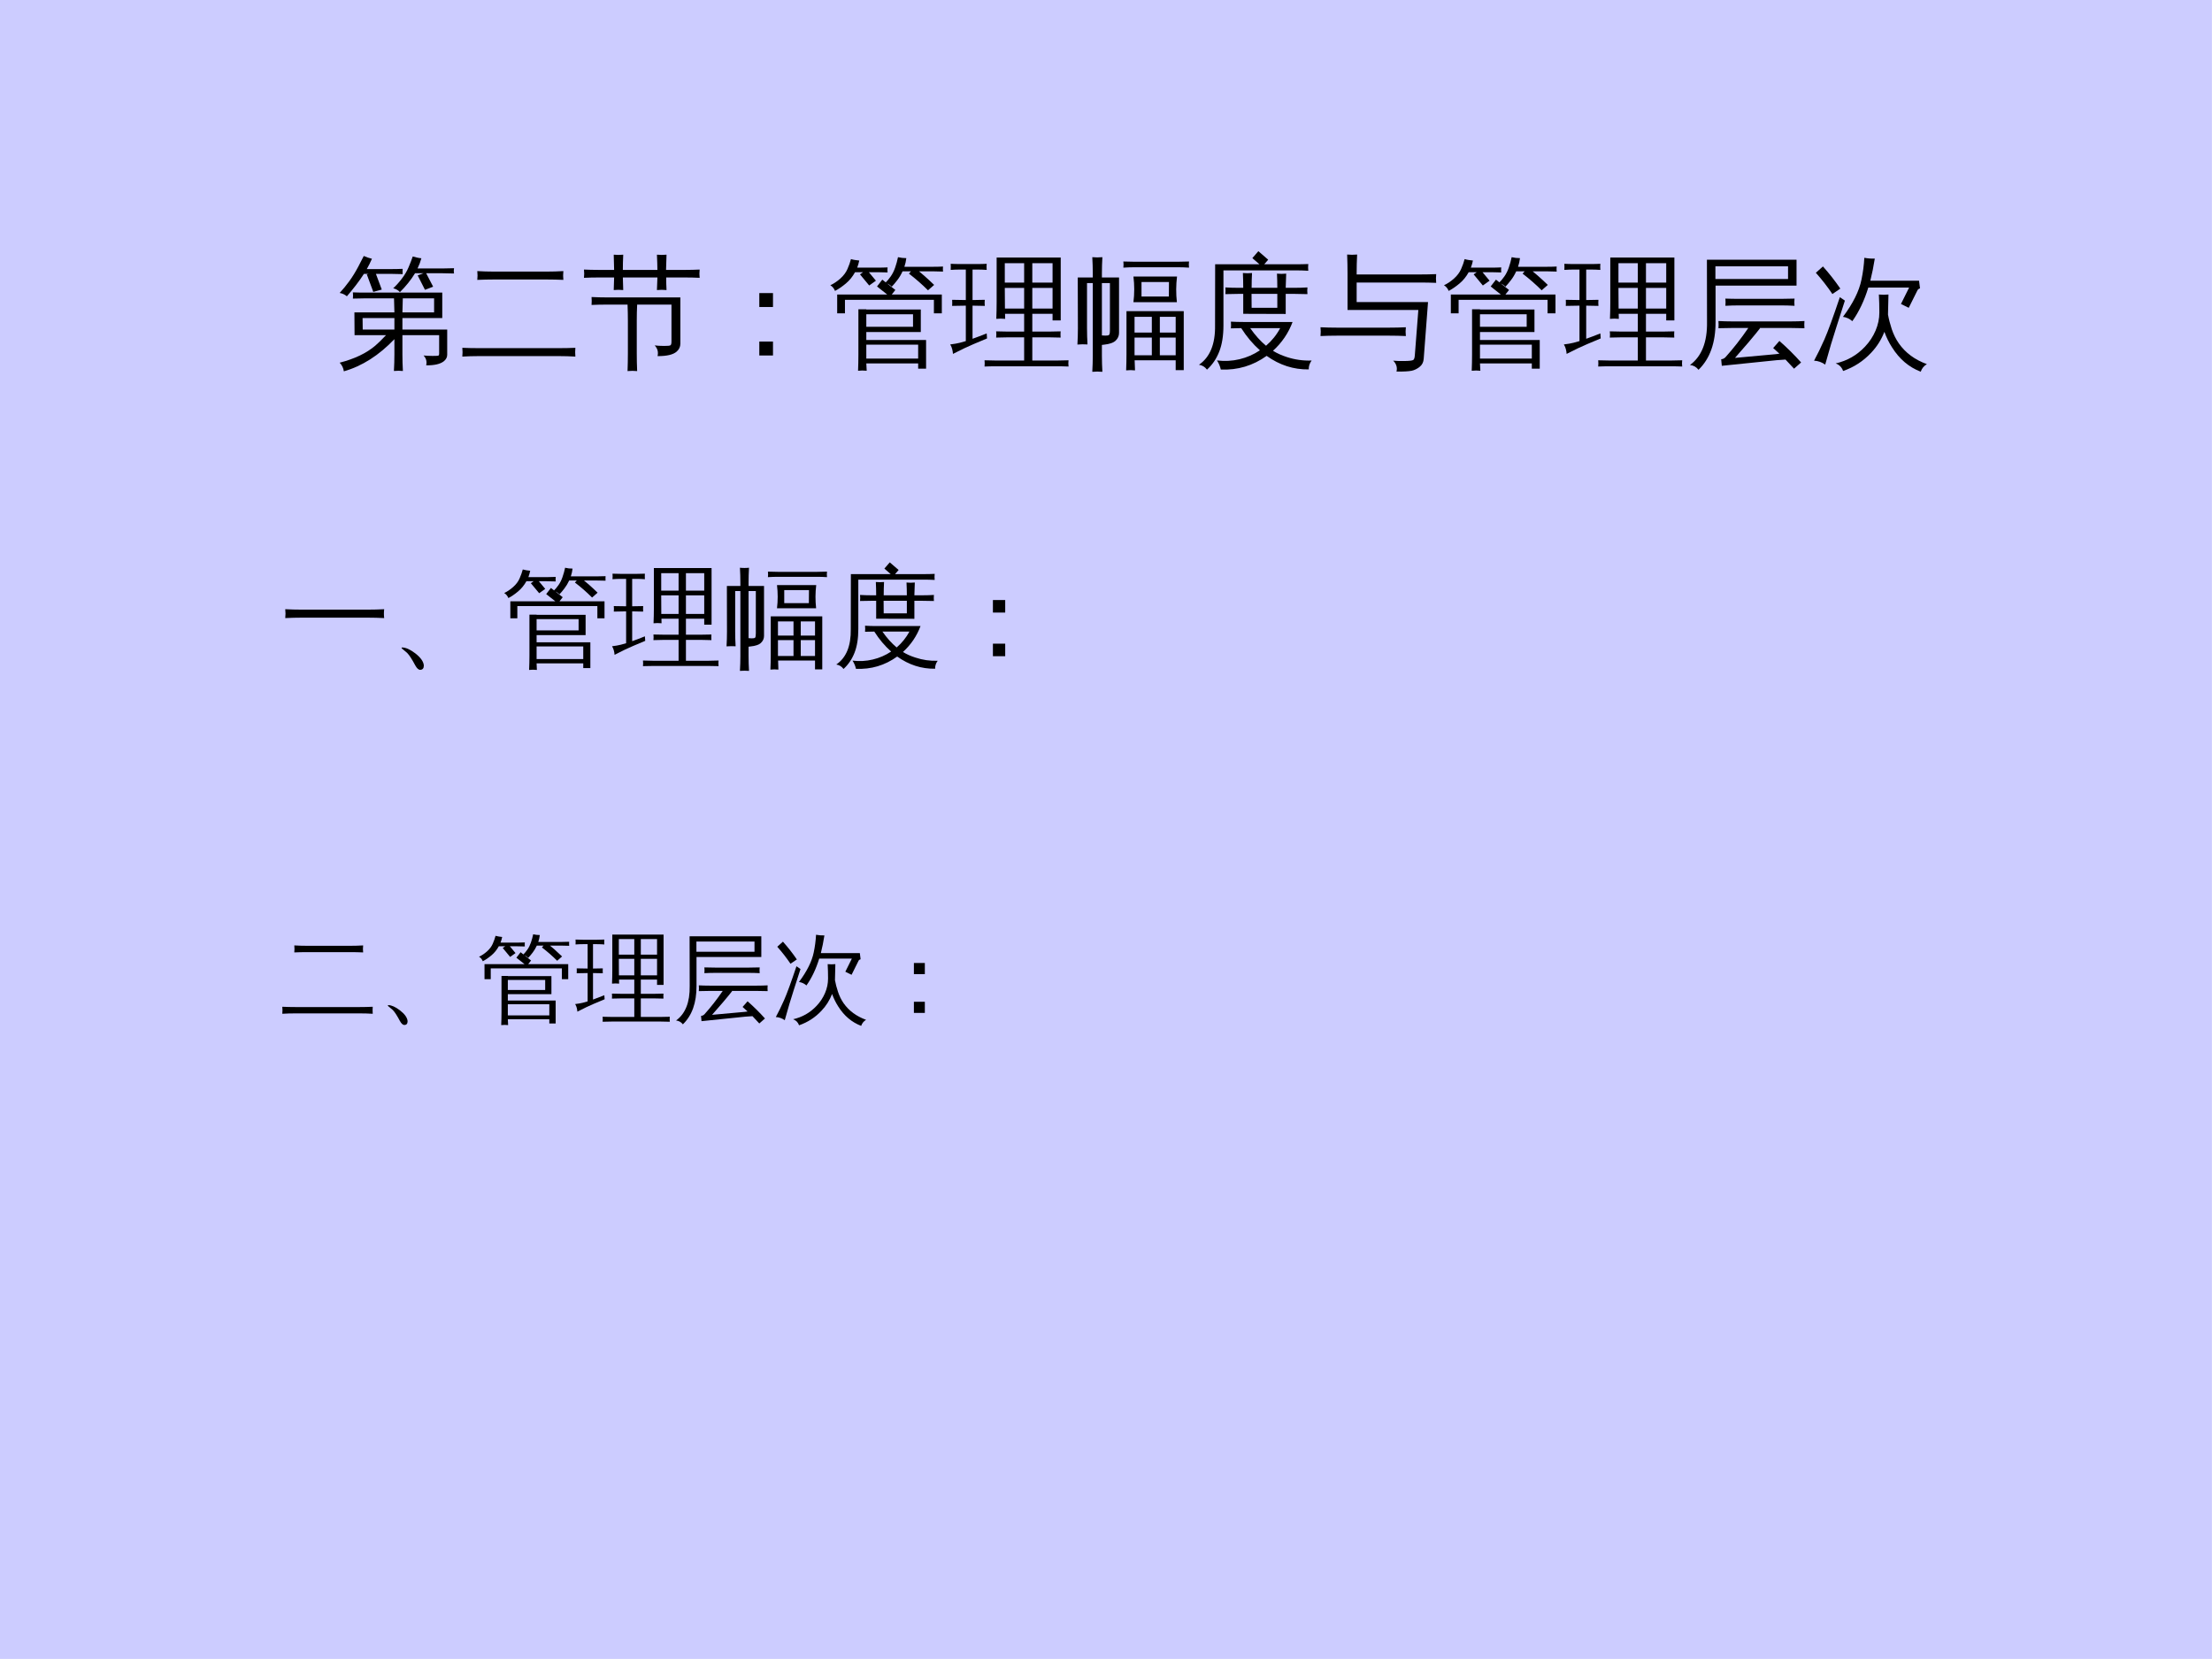
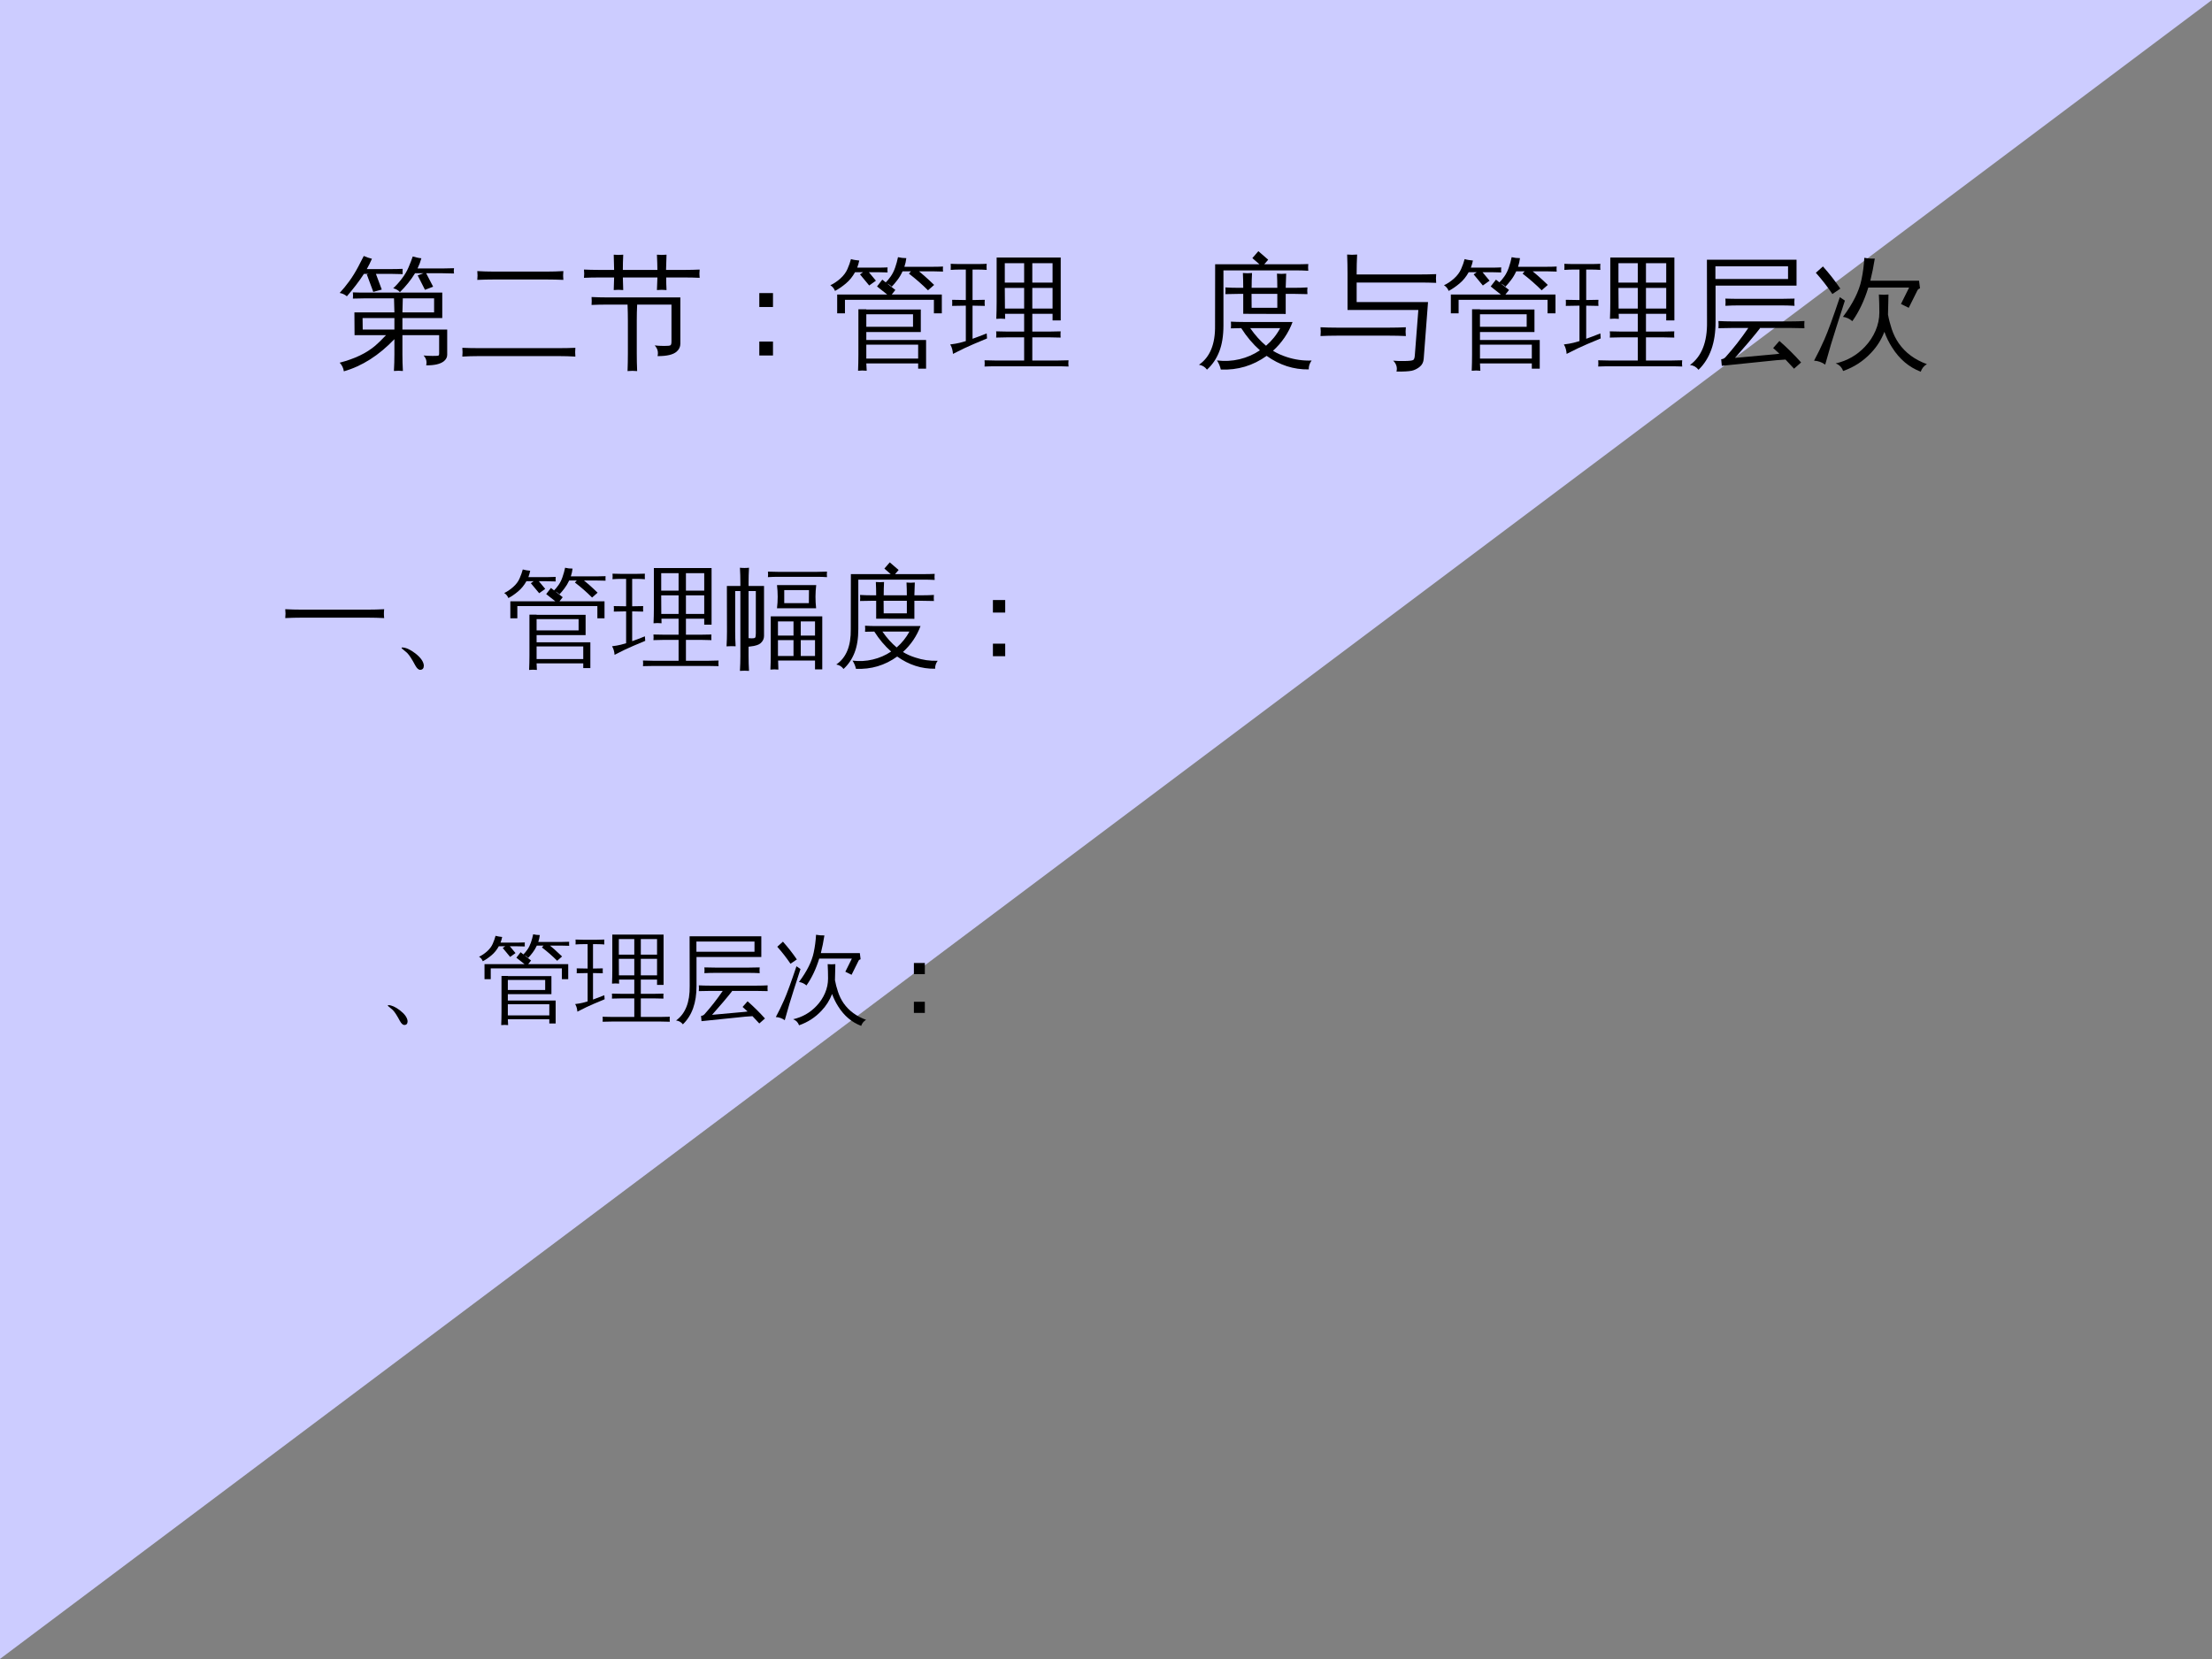
<svg xmlns="http://www.w3.org/2000/svg" xmlns:xlink="http://www.w3.org/1999/xlink" width="720pt" height="540pt" viewBox="0 0 720 540" version="1.1">
  <rect x="0" y="0" width="720" height="540" fill="#808080" stroke="none" />
  <defs>
    <g>
      <symbol overflow="visible" id="glyph0-0">
        <path style="stroke:none;" d="M 1.328 0 L 1.328 -26.641 L 11.953 -26.641 L 11.953 0 Z M 2.656 -1.328 L 10.625 -1.328 L 10.625 -25.312 L 2.656 -25.312 Z M 2.656 -1.328 " />
      </symbol>
      <symbol overflow="visible" id="glyph0-1">
        <path style="stroke:none;" d="M 5.859 -14.031 L 18.875 -14.031 C 18.844 -15.562 18.801 -17.082 18.75 -18.594 L 9.141 -18.594 C 7.891 -18.594 6.629 -18.566 5.359 -18.516 C 5.43 -19.191 5.43 -19.867 5.359 -20.547 C 6.629 -20.492 7.891 -20.469 9.141 -20.469 L 34.453 -20.469 L 34.453 -12.188 L 21.484 -12.188 L 21.484 -8.438 L 36.062 -8.438 L 36.062 -0.234 C 36.062 0.578 35.695 1.281 34.969 1.875 C 33.82 2.789 31.906 3.234 29.219 3.203 C 29.508 1.984 29.223 0.914 28.359 0 C 29.141 0.082 30.125 0.129 31.312 0.141 C 32.5 0.148 33.148 0.102 33.266 0 C 33.379 -0.102 33.438 -0.301 33.438 -0.594 L 33.438 -6.609 L 21.484 -6.609 L 21.484 -0.312 C 21.484 1.457 21.535 3.242 21.641 5.047 C 20.68 4.941 19.707 4.941 18.719 5.047 C 18.82 3.242 18.875 1.457 18.875 -0.312 L 18.875 -5.312 C 13.82 -0.02 8.336 3.469 2.422 5.156 C 2.266 4.062 1.812 3.125 1.062 2.344 C 5.926 1.094 9.789 -0.754 12.656 -3.203 C 13.625 -4.035 14.785 -5.172 16.141 -6.609 L 5.906 -6.609 Z M 18.875 -8.438 L 18.875 -12.188 L 8.516 -12.188 C 8.516 -10.938 8.531 -9.688 8.562 -8.438 Z M 21.484 -14.031 L 31.797 -14.031 L 31.797 -18.594 L 21.609 -18.594 C 21.555 -17.082 21.516 -15.562 21.484 -14.031 Z M 28.328 -26.766 L 25.594 -26.766 C 24.938 -25.691 24.188 -24.629 23.344 -23.578 C 22.5 -22.523 21.609 -21.539 20.672 -20.625 C 20.41 -20.938 20.086 -21.195 19.703 -21.406 C 19.328 -21.613 18.922 -21.77 18.484 -21.875 C 19.441 -22.758 20.375 -23.797 21.281 -24.984 C 22.195 -26.172 22.926 -27.398 23.469 -28.672 C 24.02 -29.953 24.477 -31.141 24.844 -32.234 C 25.289 -32.098 25.75 -31.977 26.219 -31.875 C 26.688 -31.77 27.164 -31.691 27.656 -31.641 C 27.344 -30.492 26.926 -29.391 26.406 -28.328 L 34.609 -28.328 C 35.836 -28.328 37.062 -28.352 38.281 -28.406 C 38.227 -28.113 38.203 -27.82 38.203 -27.531 C 38.203 -27.25 38.227 -26.969 38.281 -26.688 C 37.062 -26.738 35.836 -26.766 34.609 -26.766 L 29.219 -26.766 L 31.484 -22.391 L 28.828 -21.375 L 26.453 -26.062 Z M 9.891 -28.125 L 17.938 -28.125 C 19.156 -28.125 20.363 -28.148 21.562 -28.203 C 21.539 -27.922 21.531 -27.633 21.531 -27.344 C 21.531 -27.062 21.539 -26.773 21.562 -26.484 C 20.363 -26.535 19.156 -26.562 17.938 -26.562 L 12.859 -26.562 L 14.766 -21.453 L 12 -20.703 L 9.891 -26.406 L 10.469 -26.562 L 8.953 -26.562 C 8.172 -25.344 7.289 -24.098 6.312 -22.828 C 5.332 -21.566 4.363 -20.379 3.406 -19.266 C 3.094 -19.547 2.738 -19.773 2.344 -19.953 C 1.957 -20.141 1.531 -20.273 1.062 -20.359 C 2.125 -21.504 3.16 -22.77 4.172 -24.156 C 5.191 -25.551 6.172 -27.133 7.109 -28.906 L 8.906 -32.391 C 9.32 -32.203 9.758 -32.031 10.219 -31.875 C 10.676 -31.719 11.125 -31.586 11.562 -31.484 C 11.07 -30.336 10.516 -29.219 9.891 -28.125 Z M 9.891 -28.125 " />
      </symbol>
      <symbol overflow="visible" id="glyph0-2">
        <path style="stroke:none;" d="M 37.781 -2.5 C 37.695 -1.562 37.695 -0.609 37.781 0.359 C 36.031 0.254 34.285 0.203 32.547 0.203 L 6.25 0.203 C 4.477 0.203 2.723 0.254 0.984 0.359 C 1.086 -0.609 1.086 -1.562 0.984 -2.5 C 2.723 -2.426 4.477 -2.391 6.25 -2.391 L 32.547 -2.391 C 34.285 -2.391 36.031 -2.426 37.781 -2.5 Z M 33.875 -27.469 C 33.77 -26.5 33.77 -25.547 33.875 -24.609 C 32.102 -24.691 30.344 -24.734 28.594 -24.734 L 11.141 -24.734 C 9.367 -24.734 7.609 -24.691 5.859 -24.609 C 5.961 -25.547 5.961 -26.5 5.859 -27.469 C 7.609 -27.363 9.367 -27.312 11.141 -27.312 L 28.594 -27.312 C 30.344 -27.312 32.102 -27.363 33.875 -27.469 Z M 33.875 -27.469 " />
      </symbol>
      <symbol overflow="visible" id="glyph0-3">
        <path style="stroke:none;" d="M 18.016 5.078 C 16.973 4.973 15.93 4.973 14.891 5.078 C 14.961 3.148 15 1.207 15 -0.75 L 15 -11.297 C 15 -13.066 14.961 -14.82 14.891 -16.562 L 7.938 -16.562 C 6.344 -16.562 4.754 -16.523 3.172 -16.453 C 3.242 -17.305 3.242 -18.164 3.172 -19.031 C 4.754 -18.945 6.344 -18.906 7.938 -18.906 L 32.078 -18.906 L 32.078 -3.828 C 32.078 -2.816 31.672 -1.957 30.859 -1.25 C 29.711 -0.258 27.645 0.223 24.656 0.203 C 24.969 -1.129 24.656 -2.289 23.719 -3.281 C 24.551 -3.176 25.57 -3.117 26.781 -3.109 C 27.988 -3.098 28.691 -3.176 28.891 -3.344 C 29.086 -3.508 29.188 -3.922 29.188 -4.578 L 29.188 -16.562 L 18.016 -16.562 C 17.93 -14.82 17.891 -13.066 17.891 -11.297 L 17.891 -0.75 C 17.891 1.207 17.93 3.148 18.016 5.078 Z M 27.578 -21.297 C 27.055 -21.348 26.535 -21.375 26.016 -21.375 C 25.492 -21.375 24.973 -21.348 24.453 -21.297 C 24.535 -22.703 24.586 -24.066 24.609 -25.391 L 13.359 -25.391 C 13.391 -24.016 13.43 -22.648 13.484 -21.297 C 12.961 -21.348 12.441 -21.375 11.922 -21.375 C 11.398 -21.375 10.891 -21.348 10.391 -21.297 C 10.441 -22.703 10.484 -24.066 10.516 -25.391 L 5.281 -25.391 C 3.77 -25.391 2.242 -25.352 0.703 -25.281 C 0.754 -25.719 0.781 -26.164 0.781 -26.625 C 0.781 -27.082 0.754 -27.531 0.703 -27.969 C 2.242 -27.895 3.77 -27.859 5.281 -27.859 L 10.516 -27.859 C 10.484 -29.523 10.441 -31.176 10.391 -32.812 C 10.891 -32.758 11.398 -32.734 11.922 -32.734 C 12.441 -32.734 12.961 -32.758 13.484 -32.812 C 13.398 -31.094 13.359 -29.441 13.359 -27.859 L 24.609 -27.859 C 24.586 -29.523 24.535 -31.176 24.453 -32.812 C 24.973 -32.758 25.492 -32.734 26.016 -32.734 C 26.535 -32.734 27.055 -32.758 27.578 -32.812 C 27.504 -31.094 27.453 -29.441 27.422 -27.859 L 33.797 -27.859 C 35.305 -27.859 36.828 -27.895 38.359 -27.969 C 38.305 -27.531 38.281 -27.082 38.281 -26.625 C 38.281 -26.164 38.305 -25.719 38.359 -25.281 C 36.828 -25.352 35.305 -25.391 33.797 -25.391 L 27.469 -25.391 C 27.469 -24.016 27.504 -22.648 27.578 -21.297 Z M 27.578 -21.297 " />
      </symbol>
      <symbol overflow="visible" id="glyph0-4">
        <path style="stroke:none;" d="M 22.234 -15.781 L 17.781 -15.781 L 17.781 -20.312 L 22.234 -20.312 Z M 22.234 0 L 17.781 0 L 17.781 -4.531 L 22.234 -4.531 Z M 22.234 0 " />
      </symbol>
      <symbol overflow="visible" id="glyph0-5">
        <path style="stroke:none;" d="M 12.859 4.969 C 11.922 4.863 10.984 4.863 10.047 4.969 C 10.117 3.219 10.156 1.484 10.156 -0.234 L 10.156 -15.047 L 12.734 -15.047 L 12.734 -14.969 L 30.469 -14.969 L 30.469 -7.625 L 12.734 -7.625 L 12.734 -5.047 L 32.188 -5.047 L 32.188 4.297 L 29.609 4.297 L 29.609 2.578 L 12.734 2.578 C 12.766 3.359 12.805 4.156 12.859 4.969 Z M 5.781 -13.719 L 3.25 -13.719 L 3.25 -19.844 L 19.531 -19.844 L 16.219 -22.469 L 17.938 -24.688 L 22.188 -21.328 L 21.016 -19.844 L 37.312 -19.844 L 37.312 -13.719 L 34.734 -13.719 L 34.734 -18.125 L 5.781 -18.125 Z M 29.609 1.016 L 29.609 -3.516 L 12.734 -3.516 L 12.734 1.016 Z M 27.938 -13.406 L 12.734 -13.406 C 12.734 -12.051 12.734 -10.695 12.734 -9.344 L 27.938 -9.344 Z M 27.266 -27.391 L 24.531 -27.391 C 24.039 -26.316 23.469 -25.359 22.812 -24.516 C 22.164 -23.672 21.566 -22.961 21.016 -22.391 C 20.754 -22.672 20.441 -22.922 20.078 -23.141 C 19.711 -23.367 19.32 -23.535 18.906 -23.641 C 19.508 -24.211 20.102 -24.914 20.688 -25.75 C 21.27 -26.582 21.75 -27.547 22.125 -28.641 C 22.508 -29.734 22.816 -30.852 23.047 -32 C 23.492 -31.895 23.941 -31.816 24.391 -31.766 C 24.848 -31.711 25.301 -31.688 25.75 -31.688 C 25.645 -30.719 25.438 -29.781 25.125 -28.875 L 34.5 -28.875 C 35.562 -28.875 36.629 -28.898 37.703 -28.953 C 37.672 -28.66 37.656 -28.383 37.656 -28.125 C 37.656 -27.863 37.672 -27.594 37.703 -27.312 C 36.629 -27.363 35.562 -27.391 34.5 -27.391 L 29.891 -27.391 L 31.641 -25.906 C 32.734 -24.938 33.789 -23.957 34.812 -22.969 L 32.812 -21.219 C 31.852 -22.176 30.852 -23.109 29.812 -24.016 C 28.77 -24.93 27.703 -25.805 26.609 -26.641 Z M 11.688 -27.109 L 9.062 -27.109 C 8.258 -25.648 7.258 -24.422 6.062 -23.422 C 4.863 -22.422 3.691 -21.617 2.547 -21.016 C 2.41 -21.379 2.211 -21.723 1.953 -22.047 C 1.691 -22.379 1.379 -22.648 1.016 -22.859 C 2.141 -23.379 3.227 -24.109 4.281 -25.047 C 5.332 -25.984 6.102 -27.016 6.594 -28.141 C 7.094 -29.273 7.473 -30.352 7.734 -31.375 C 8.18 -31.238 8.625 -31.141 9.062 -31.078 C 9.508 -31.016 9.969 -30.957 10.438 -30.906 C 10.281 -30.125 10.055 -29.352 9.766 -28.594 L 16.453 -28.594 C 17.516 -28.594 18.582 -28.617 19.656 -28.672 C 19.625 -28.391 19.609 -28.117 19.609 -27.859 C 19.609 -27.598 19.625 -27.32 19.656 -27.031 C 18.582 -27.082 17.516 -27.109 16.453 -27.109 L 13.562 -27.109 L 15.859 -24.344 L 13.672 -22.781 L 10.672 -26.406 Z M 11.688 -27.109 " />
      </symbol>
      <symbol overflow="visible" id="glyph0-6">
        <path style="stroke:none;" d="M 38.562 1.562 C 38.477 2.238 38.477 2.914 38.562 3.594 C 37.312 3.539 36.047 3.516 34.766 3.516 L 15 3.516 C 13.727 3.516 12.469 3.539 11.219 3.594 C 11.289 2.914 11.289 2.238 11.219 1.562 C 12.469 1.613 13.727 1.641 15 1.641 L 24.109 1.641 L 24.109 -5.906 L 18.797 -5.906 C 17.547 -5.906 16.281 -5.879 15 -5.828 C 15.082 -6.504 15.082 -7.18 15 -7.859 C 16.281 -7.805 17.547 -7.781 18.797 -7.781 L 24.109 -7.781 L 24.109 -13.562 L 17.891 -13.562 C 17.891 -13.008 17.906 -12.461 17.938 -11.922 C 16.969 -12.023 16.004 -12.023 15.047 -11.922 C 15.117 -13.711 15.156 -15.508 15.156 -17.312 L 15.156 -31.875 L 36.016 -31.875 L 36.016 -11.406 L 33.359 -11.406 L 33.359 -13.562 L 26.766 -13.562 L 26.766 -7.781 L 32.234 -7.781 C 33.484 -7.781 34.734 -7.805 35.984 -7.859 C 35.93 -7.18 35.93 -6.504 35.984 -5.828 C 34.734 -5.879 33.484 -5.906 32.234 -5.906 L 26.766 -5.906 L 26.766 1.641 L 34.766 1.641 C 36.047 1.641 37.312 1.613 38.562 1.562 Z M 26.766 -15.281 L 33.359 -15.281 L 33.359 -22 L 26.766 -22 Z M 24.109 -15.281 L 24.109 -22 L 17.812 -22 L 17.859 -15.281 Z M 26.766 -23.719 L 33.359 -23.719 L 33.359 -30.047 L 26.766 -30.047 Z M 24.109 -23.719 L 24.109 -30.047 L 17.812 -30.047 L 17.812 -23.719 Z M 5.125 -4.688 L 5.125 -16.219 L 0.672 -16.141 C 0.691 -16.473 0.703 -16.801 0.703 -17.125 C 0.703 -17.457 0.691 -17.789 0.672 -18.125 L 5.125 -18.047 L 5.125 -27.969 L 3.25 -27.969 C 2.227 -27.969 1.211 -27.93 0.203 -27.859 C 0.223 -28.191 0.234 -28.523 0.234 -28.859 C 0.234 -29.203 0.223 -29.531 0.203 -29.844 C 1.211 -29.789 2.227 -29.766 3.25 -29.766 L 8.875 -29.766 C 9.883 -29.766 10.898 -29.789 11.922 -29.844 C 11.891 -29.531 11.875 -29.203 11.875 -28.859 C 11.875 -28.523 11.891 -28.191 11.922 -27.859 C 10.898 -27.93 9.883 -27.969 8.875 -27.969 L 7.312 -27.969 L 7.312 -18.047 L 11.297 -18.125 C 11.266 -17.789 11.25 -17.457 11.25 -17.125 C 11.25 -16.801 11.266 -16.473 11.297 -16.141 L 7.312 -16.219 L 7.312 -5.438 C 8.633 -5.906 10.172 -6.488 11.922 -7.188 L 12.031 -5.547 C 8.625 -4.141 6.207 -3.098 4.781 -2.422 C 3.363 -1.742 2.082 -1.109 0.938 -0.516 C 0.914 -0.984 0.836 -1.484 0.703 -2.016 C 0.578 -2.547 0.359 -3.07 0.047 -3.594 C 1.316 -3.75 2.363 -3.93 3.188 -4.141 C 4.008 -4.348 4.656 -4.531 5.125 -4.688 Z M 5.125 -4.688 " />
      </symbol>
      <symbol overflow="visible" id="glyph0-7">
-         <path style="stroke:none;" d="M 20.203 4.844 C 19.234 4.738 18.27 4.738 17.312 4.844 C 17.383 3.07 17.422 1.301 17.422 -0.469 L 17.422 -14.422 L 36.062 -14.422 L 36.062 4.766 L 33.438 4.766 L 33.438 1.562 L 20.078 1.562 C 20.109 2.656 20.148 3.75 20.203 4.844 Z M 19.688 -17.344 C 20.031 -20.133 20.031 -22.922 19.688 -25.703 L 33.875 -25.703 C 33.531 -22.941 33.516 -20.156 33.828 -17.344 Z M 37.781 -30.594 C 37.695 -29.938 37.695 -29.27 37.781 -28.594 C 36.551 -28.676 35.328 -28.719 34.109 -28.719 L 20.078 -28.719 C 18.859 -28.719 17.633 -28.676 16.406 -28.594 C 16.488 -29.27 16.488 -29.938 16.406 -30.594 C 17.633 -30.539 18.859 -30.516 20.078 -30.516 L 34.109 -30.516 C 35.328 -30.516 36.551 -30.539 37.781 -30.594 Z M 28.281 -0.078 L 33.438 -0.078 L 33.438 -5.828 L 28.281 -5.828 Z M 25.672 -0.078 L 25.672 -5.828 L 20.047 -5.828 L 20.047 -0.078 Z M 28.281 -7.469 L 33.438 -7.469 L 33.438 -12.578 L 28.281 -12.578 Z M 25.672 -7.469 L 25.672 -12.578 L 20.047 -12.578 L 20.047 -7.469 Z M 22.312 -23.906 L 22.312 -19.188 L 31.219 -19.188 L 31.25 -23.906 Z M 9.578 5.312 C 9.023 5.258 8.473 5.234 7.922 5.234 C 7.379 5.234 6.836 5.258 6.297 5.312 C 6.398 3.539 6.453 1.77 6.453 0 L 6.453 -23.562 C 5.828 -23.562 5.203 -23.562 4.578 -23.562 L 4.578 -8.906 C 4.578 -7.113 4.629 -5.344 4.734 -3.594 C 4.18 -3.625 3.629 -3.641 3.078 -3.641 C 2.535 -3.641 1.992 -3.613 1.453 -3.562 C 1.555 -5.332 1.609 -7.102 1.609 -8.875 L 1.562 -25.391 C 3.207 -25.391 4.836 -25.391 6.453 -25.391 L 6.453 -26.688 C 6.453 -28.457 6.398 -30.227 6.297 -32 C 6.836 -31.945 7.379 -31.922 7.922 -31.922 C 8.473 -31.922 9.023 -31.945 9.578 -32 C 9.473 -30.227 9.422 -28.457 9.422 -26.688 L 9.422 -25.391 L 15 -25.391 L 15 -7.344 C 15 -6.383 14.633 -5.551 13.906 -4.844 C 13.176 -4.145 11.898 -3.703 10.078 -3.516 C 9.848 -3.492 9.629 -3.469 9.422 -3.438 L 9.422 0 C 9.422 1.77 9.473 3.539 9.578 5.312 Z M 9.422 -23.562 L 9.422 -6.531 C 9.523 -6.5 9.891 -6.477 10.516 -6.469 C 11.141 -6.457 11.547 -6.531 11.734 -6.688 C 11.93 -6.844 12.031 -7.363 12.031 -8.25 L 12.031 -23.562 Z M 9.422 -23.562 " />
-       </symbol>
+         </symbol>
      <symbol overflow="visible" id="glyph0-8">
        <path style="stroke:none;" d="M 11.531 -8.828 C 11.602 -9.555 11.602 -10.285 11.531 -11.016 C 12.852 -10.941 14.191 -10.906 15.547 -10.906 L 31.609 -10.906 C 30.254 -7.281 28.129 -4.156 25.234 -1.531 C 26.535 -0.719 28.047 -0.035 29.766 0.516 C 32.367 1.367 35.051 1.742 37.812 1.641 C 37.164 2.504 36.852 3.469 36.875 4.531 C 31.957 4.613 27.391 3.145 23.172 0.125 C 18.711 3.32 13.738 4.805 8.25 4.578 C 8.008 3.504 7.594 2.516 7 1.609 C 9.5 1.922 11.945 1.789 14.344 1.219 C 16.738 0.645 18.953 -0.32 20.984 -1.688 C 18.691 -3.719 16.66 -6.125 14.891 -8.906 C 13.766 -8.906 12.645 -8.879 11.531 -8.828 Z M 29.375 -20.047 L 29.375 -13.516 L 15.547 -13.562 L 15.547 -20.047 L 13.797 -20.047 C 12.441 -20.047 11.086 -20.02 9.734 -19.969 C 9.805 -20.695 9.805 -21.426 9.734 -22.156 C 11.086 -22.07 12.441 -22.031 13.797 -22.031 L 15.547 -22.031 C 15.547 -23.645 15.508 -25.25 15.438 -26.844 C 16.426 -26.738 17.414 -26.738 18.406 -26.844 C 18.32 -25.25 18.281 -23.645 18.281 -22.031 L 26.641 -22.031 C 26.641 -23.57 26.602 -25.109 26.531 -26.641 C 27.52 -26.535 28.52 -26.535 29.531 -26.641 C 29.457 -25.109 29.406 -23.57 29.375 -22.031 L 32.391 -22.031 C 33.742 -22.031 35.098 -22.07 36.453 -22.156 C 36.367 -21.426 36.367 -20.695 36.453 -19.969 C 35.098 -20.02 33.742 -20.047 32.391 -20.047 Z M 1.141 3.016 C 4.734 0.555 6.477 -3.719 6.375 -9.812 L 6.406 -29.688 L 20.828 -29.688 L 18.516 -31.688 L 20.469 -33.953 L 23.672 -31.172 L 22.391 -29.688 L 32.656 -29.688 C 34.008 -29.688 35.363 -29.711 36.719 -29.766 C 36.645 -29.035 36.645 -28.305 36.719 -27.578 C 35.363 -27.66 34.008 -27.703 32.656 -27.703 L 9.109 -27.703 L 9.109 -9.812 C 9.109 -6.426 8.648 -3.57 7.734 -1.25 C 6.828 1.07 5.5 3.023 3.75 4.609 C 3.102 3.723 2.234 3.191 1.141 3.016 Z M 17.812 -8.906 C 19.426 -6.594 21.145 -4.68 22.969 -3.172 C 24.875 -4.805 26.41 -6.719 27.578 -8.906 Z M 18.25 -20.047 L 18.281 -15.516 L 26.641 -15.516 L 26.641 -20.047 Z M 18.25 -20.047 " />
      </symbol>
      <symbol overflow="visible" id="glyph0-9">
        <path style="stroke:none;" d="M 38.359 -26.484 C 38.254 -25.523 38.254 -24.578 38.359 -23.641 C 36.617 -23.711 34.863 -23.75 33.094 -23.75 L 12.469 -23.75 L 12.469 -17.391 L 35.703 -17.391 L 34.297 1.062 C 34.223 2.176 33.785 3.051 32.984 3.688 C 32.191 4.332 31.328 4.758 30.391 4.969 C 29.328 5.176 27.676 5.266 25.438 5.234 C 25.613 4.535 25.594 3.875 25.375 3.25 C 25.156 2.625 24.812 2.102 24.344 1.688 C 25.406 1.789 26.688 1.828 28.188 1.797 C 29.688 1.773 30.594 1.66 30.906 1.453 C 31.188 1.242 31.352 0.734 31.406 -0.078 L 32.547 -14.812 L 9.5 -14.812 L 9.5 -26.875 C 9.5 -28.883 9.457 -30.879 9.375 -32.859 C 10.445 -32.754 11.531 -32.754 12.625 -32.859 C 12.52 -30.879 12.469 -28.883 12.469 -26.875 L 12.469 -26.375 L 33.094 -26.375 C 34.863 -26.375 36.617 -26.41 38.359 -26.484 Z M 28.484 -9.188 C 28.379 -8.25 28.379 -7.297 28.484 -6.328 C 26.734 -6.41 24.973 -6.453 23.203 -6.453 L 5.984 -6.453 C 4.211 -6.453 2.453 -6.41 0.703 -6.328 C 0.805 -7.297 0.805 -8.25 0.703 -9.188 C 2.453 -9.102 4.211 -9.062 5.984 -9.062 L 23.203 -9.062 C 24.973 -9.062 26.734 -9.102 28.484 -9.188 Z M 28.484 -9.188 " />
      </symbol>
      <symbol overflow="visible" id="glyph0-10">
        <path style="stroke:none;" d="M 38.359 -11.219 C 38.285 -10.438 38.285 -9.656 38.359 -8.875 C 36.898 -8.926 35.441 -8.953 33.984 -8.953 L 23.75 -8.953 L 23.906 -8.875 C 23.383 -8.164 22.148 -6.656 20.203 -4.344 L 15.75 0.781 L 29.109 -0.438 L 30.203 -0.594 L 28.172 -2.422 L 30.203 -4.734 C 32.703 -2.547 35.055 -0.211 37.266 2.266 L 34.969 4.297 C 34.051 3.285 33.125 2.297 32.188 1.328 L 29.297 1.531 L 11.453 3.359 L 11.25 1.219 C 11.801 1.188 12.27 0.961 12.656 0.547 C 15.238 -2.316 17.711 -5.484 20.078 -8.953 L 14.734 -8.953 C 13.273 -8.953 11.816 -8.926 10.359 -8.875 C 10.43 -9.656 10.43 -10.438 10.359 -11.219 C 11.816 -11.133 13.273 -11.094 14.734 -11.094 L 33.984 -11.094 C 35.441 -11.094 36.898 -11.133 38.359 -11.219 Z M 35.125 -18.516 C 35.039 -17.734 35.039 -16.953 35.125 -16.172 C 33.664 -16.254 32.219 -16.297 30.781 -16.297 L 17 -16.297 C 15.539 -16.297 14.082 -16.254 12.625 -16.172 C 12.695 -16.953 12.695 -17.734 12.625 -18.516 C 14.082 -18.461 15.539 -18.438 17 -18.438 L 30.781 -18.438 C 32.219 -18.438 33.664 -18.461 35.125 -18.516 Z M 6.609 -31.172 L 35.781 -31.172 L 35.781 -22.734 L 9.422 -22.734 L 9.422 -10.938 C 9.441 -4.145 7.594 1.051 3.875 4.656 C 3.164 3.738 2.238 3.219 1.094 3.094 C 4.895 0.32 6.742 -4.352 6.641 -10.938 Z M 9.375 -24.891 L 33.016 -24.891 L 33.016 -29.031 L 9.375 -29.031 C 9.375 -27.645 9.375 -26.266 9.375 -24.891 Z M 9.375 -24.891 " />
      </symbol>
      <symbol overflow="visible" id="glyph0-11">
        <path style="stroke:none;" d="M 18.172 -2.859 C 19.648 -4.422 20.801 -6.164 21.625 -8.094 C 22.445 -10.02 22.859 -11.984 22.859 -13.984 C 22.859 -15.992 22.805 -17.945 22.703 -19.844 C 23.742 -19.738 24.785 -19.738 25.828 -19.844 L 25.672 -13.328 C 25.93 -11.867 26.336 -10.289 26.891 -8.594 C 27.453 -6.906 28.219 -5.359 29.188 -3.953 C 31.344 -0.867 34.391 1.383 38.328 2.812 C 37.359 3.383 36.691 4.207 36.328 5.281 C 32.504 3.82 29.395 1.188 27 -2.625 C 25.977 -4.207 25.145 -5.898 24.5 -7.703 C 23.508 -5.148 22.078 -2.883 20.203 -0.906 C 17.648 1.832 14.602 3.816 11.062 5.047 C 10.645 3.848 9.836 3.023 8.641 2.578 C 12.359 1.742 15.535 -0.066 18.172 -2.859 Z M 19.922 -24.344 L 35.781 -24.344 L 36.094 -21.844 C 35.707 -21.738 35.438 -21.539 35.281 -21.25 L 32.422 -15.516 L 29.891 -16.766 L 32.547 -22.109 L 19.266 -22.109 C 17.961 -17.867 16.227 -14.223 14.062 -11.172 C 13.176 -11.953 12.16 -12.422 11.016 -12.578 C 14.273 -16.93 16.281 -20.957 17.031 -24.656 C 17.531 -27.02 17.844 -29.398 17.969 -31.797 C 19.094 -31.586 20.227 -31.5 21.375 -31.531 C 20.977 -29 20.492 -26.602 19.922 -24.344 Z M 5.234 2.969 C 4.141 2.188 2.93 1.758 1.609 1.688 C 2.703 -0.32 3.828 -2.633 4.984 -5.25 C 6.141 -7.875 7.812 -12.453 10 -18.984 L 11.641 -17.859 C 9.586 -11.523 8.078 -6.77 7.109 -3.594 Z M 7.578 -20 C 5.941 -22.426 4.145 -24.734 2.188 -26.922 L 4.5 -28.984 C 6.551 -26.691 8.438 -24.285 10.156 -21.766 Z M 7.578 -20 " />
      </symbol>
      <symbol overflow="visible" id="glyph1-0">
        <path style="stroke:none;" d="M 1.203 0 L 1.203 -23.984 L 10.766 -23.984 L 10.766 0 Z M 2.391 -1.203 L 9.562 -1.203 L 9.562 -22.781 L 2.391 -22.781 Z M 2.391 -1.203 " />
      </symbol>
      <symbol overflow="visible" id="glyph1-1">
        <path style="stroke:none;" d="M 33.859 -15.297 C 33.742 -14.336 33.742 -13.375 33.859 -12.406 C 32.078 -12.5 30.305 -12.547 28.547 -12.547 L 6.969 -12.547 C 5.207 -12.547 3.438 -12.5 1.656 -12.406 C 1.77 -13.375 1.77 -14.336 1.656 -15.297 C 3.438 -15.203 5.207 -15.156 6.969 -15.156 L 28.547 -15.156 C 30.305 -15.156 32.078 -15.203 33.859 -15.297 Z M 33.859 -15.297 " />
      </symbol>
      <symbol overflow="visible" id="glyph1-2">
        <path style="stroke:none;" d="M 10.766 3.031 C 10.766 3.938 10.375 4.406 9.594 4.438 C 9.031 4.438 8.484 3.941 7.953 2.953 C 6.922 1.004 6.051 -0.332 5.344 -1.062 C 5.039 -1.344 4.738 -1.598 4.438 -1.828 C 3.801 -2.316 3.492 -2.609 3.516 -2.703 C 3.535 -2.797 3.594 -2.844 3.688 -2.844 C 4.863 -2.844 6.285 -2.211 7.953 -0.953 C 9.734 0.43 10.672 1.758 10.766 3.031 Z M 10.766 3.031 " />
      </symbol>
      <symbol overflow="visible" id="glyph1-3">
        <path style="stroke:none;" d="M 11.562 4.469 C 10.719 4.375 9.875 4.375 9.031 4.469 C 9.102 2.895 9.141 1.332 9.141 -0.219 L 9.141 -13.531 L 11.469 -13.531 L 11.469 -13.469 L 27.422 -13.469 L 27.422 -6.859 L 11.469 -6.859 L 11.469 -4.531 L 28.969 -4.531 L 28.969 3.875 L 26.656 3.875 L 26.656 2.328 L 11.469 2.328 C 11.488 3.023 11.52 3.738 11.562 4.469 Z M 5.203 -12.344 L 2.922 -12.344 L 2.922 -17.859 L 17.578 -17.859 L 14.594 -20.219 L 16.141 -22.219 L 19.969 -19.203 L 18.922 -17.859 L 33.578 -17.859 L 33.578 -12.344 L 31.25 -12.344 L 31.25 -16.312 L 5.203 -16.312 Z M 26.656 0.922 L 26.656 -3.172 L 11.469 -3.172 L 11.469 0.922 Z M 25.141 -12.062 L 11.469 -12.062 C 11.469 -10.844 11.469 -9.625 11.469 -8.406 L 25.141 -8.406 Z M 24.547 -24.641 L 22.078 -24.641 C 21.629 -23.68 21.113 -22.82 20.531 -22.062 C 19.945 -21.301 19.41 -20.66 18.922 -20.141 C 18.68 -20.398 18.395 -20.629 18.062 -20.828 C 17.738 -21.023 17.391 -21.172 17.016 -21.266 C 17.555 -21.785 18.086 -22.422 18.609 -23.172 C 19.141 -23.922 19.57 -24.785 19.906 -25.766 C 20.25 -26.754 20.531 -27.766 20.75 -28.797 C 21.145 -28.703 21.547 -28.629 21.953 -28.578 C 22.367 -28.535 22.773 -28.516 23.172 -28.516 C 23.078 -27.648 22.891 -26.805 22.609 -25.984 L 31.047 -25.984 C 32.004 -25.984 32.961 -26.004 33.922 -26.047 C 33.898 -25.797 33.891 -25.551 33.891 -25.312 C 33.891 -25.082 33.898 -24.836 33.922 -24.578 C 32.961 -24.617 32.004 -24.641 31.047 -24.641 L 26.891 -24.641 L 28.484 -23.312 C 29.461 -22.445 30.41 -21.566 31.328 -20.672 L 29.531 -19.094 C 28.664 -19.957 27.766 -20.801 26.828 -21.625 C 25.891 -22.445 24.926 -23.234 23.938 -23.984 Z M 10.516 -24.406 L 8.156 -24.406 C 7.426 -23.094 6.52 -21.984 5.438 -21.078 C 4.363 -20.172 3.312 -19.453 2.281 -18.922 C 2.164 -19.242 1.988 -19.551 1.75 -19.844 C 1.52 -20.133 1.242 -20.375 0.922 -20.562 C 1.922 -21.031 2.895 -21.688 3.844 -22.531 C 4.801 -23.375 5.5 -24.305 5.938 -25.328 C 6.383 -26.348 6.727 -27.316 6.969 -28.234 C 7.363 -28.117 7.758 -28.031 8.156 -27.969 C 8.551 -27.906 8.961 -27.852 9.391 -27.812 C 9.242 -27.102 9.047 -26.41 8.797 -25.734 L 14.797 -25.734 C 15.766 -25.734 16.727 -25.758 17.688 -25.812 C 17.664 -25.551 17.656 -25.301 17.656 -25.062 C 17.656 -24.832 17.664 -24.586 17.688 -24.328 C 16.727 -24.379 15.766 -24.406 14.797 -24.406 L 12.203 -24.406 L 14.281 -21.906 L 12.312 -20.5 L 9.594 -23.766 Z M 10.516 -24.406 " />
      </symbol>
      <symbol overflow="visible" id="glyph1-4">
        <path style="stroke:none;" d="M 34.703 1.406 C 34.629 2.02 34.629 2.629 34.703 3.234 C 33.578 3.191 32.441 3.172 31.297 3.172 L 13.5 3.172 C 12.352 3.172 11.219 3.191 10.094 3.234 C 10.164 2.629 10.164 2.02 10.094 1.406 C 11.219 1.457 12.352 1.484 13.5 1.484 L 21.688 1.484 L 21.688 -5.312 L 16.906 -5.312 C 15.781 -5.312 14.645 -5.285 13.5 -5.234 C 13.57 -5.848 13.57 -6.457 13.5 -7.062 C 14.645 -7.02 15.781 -7 16.906 -7 L 21.688 -7 L 21.688 -12.203 L 16.109 -12.203 C 16.109 -11.711 16.117 -11.219 16.141 -10.719 C 15.273 -10.812 14.406 -10.812 13.531 -10.719 C 13.602 -12.344 13.641 -13.961 13.641 -15.578 L 13.641 -28.688 L 32.422 -28.688 L 32.422 -10.266 L 30.031 -10.266 L 30.031 -12.203 L 24.078 -12.203 L 24.078 -7 L 29 -7 C 30.125 -7 31.25 -7.02 32.375 -7.062 C 32.332 -6.457 32.332 -5.848 32.375 -5.234 C 31.25 -5.285 30.125 -5.312 29 -5.312 L 24.078 -5.312 L 24.078 1.484 L 31.297 1.484 C 32.441 1.484 33.578 1.457 34.703 1.406 Z M 24.078 -13.75 L 30.031 -13.75 L 30.031 -19.797 L 24.078 -19.797 Z M 21.688 -13.75 L 21.688 -19.797 L 16.031 -19.797 L 16.062 -13.75 Z M 24.078 -21.344 L 30.031 -21.344 L 30.031 -27.031 L 24.078 -27.031 Z M 21.688 -21.344 L 21.688 -27.031 L 16.031 -27.031 L 16.031 -21.344 Z M 4.609 -4.219 L 4.609 -14.594 L 0.594 -14.516 C 0.625 -14.828 0.641 -15.129 0.641 -15.422 C 0.641 -15.711 0.625 -16.008 0.594 -16.312 L 4.609 -16.25 L 4.609 -25.172 L 2.922 -25.172 C 2.004 -25.172 1.086 -25.133 0.172 -25.062 C 0.203 -25.375 0.219 -25.68 0.219 -25.984 C 0.219 -26.285 0.203 -26.578 0.172 -26.859 C 1.086 -26.816 2.004 -26.797 2.922 -26.797 L 7.984 -26.797 C 8.898 -26.797 9.812 -26.816 10.719 -26.859 C 10.695 -26.578 10.688 -26.285 10.688 -25.984 C 10.688 -25.68 10.695 -25.375 10.719 -25.062 C 9.812 -25.133 8.898 -25.172 7.984 -25.172 L 6.578 -25.172 L 6.578 -16.25 L 10.156 -16.312 C 10.133 -16.008 10.125 -15.711 10.125 -15.422 C 10.125 -15.129 10.133 -14.828 10.156 -14.516 L 6.578 -14.594 L 6.578 -4.891 C 7.773 -5.305 9.156 -5.832 10.719 -6.469 L 10.828 -5 C 7.754 -3.727 5.578 -2.785 4.297 -2.172 C 3.023 -1.566 1.875 -0.992 0.844 -0.453 C 0.82 -0.879 0.75 -1.332 0.625 -1.812 C 0.508 -2.289 0.312 -2.766 0.031 -3.234 C 1.188 -3.379 2.129 -3.547 2.859 -3.734 C 3.598 -3.922 4.18 -4.082 4.609 -4.219 Z M 4.609 -4.219 " />
      </symbol>
      <symbol overflow="visible" id="glyph1-5">
        <path style="stroke:none;" d="M 18.172 4.359 C 17.305 4.266 16.441 4.266 15.578 4.359 C 15.648 2.766 15.688 1.172 15.688 -0.422 L 15.688 -12.969 L 32.453 -12.969 L 32.453 4.297 L 30.094 4.297 L 30.094 1.406 L 18.078 1.406 C 18.098 2.395 18.129 3.379 18.172 4.359 Z M 17.719 -15.609 C 18.02 -18.117 18.02 -20.629 17.719 -23.141 L 30.484 -23.141 C 30.18 -20.648 30.172 -18.141 30.453 -15.609 Z M 34 -27.531 C 33.926 -26.945 33.926 -26.348 34 -25.734 C 32.895 -25.805 31.789 -25.844 30.688 -25.844 L 18.078 -25.844 C 16.973 -25.844 15.867 -25.805 14.766 -25.734 C 14.836 -26.348 14.836 -26.945 14.766 -27.531 C 15.867 -27.477 16.973 -27.453 18.078 -27.453 L 30.688 -27.453 C 31.789 -27.453 32.895 -27.477 34 -27.531 Z M 25.453 -0.078 L 30.094 -0.078 L 30.094 -5.234 L 25.453 -5.234 Z M 23.094 -0.078 L 23.094 -5.234 L 18.031 -5.234 L 18.031 -0.078 Z M 25.453 -6.719 L 30.094 -6.719 L 30.094 -11.328 L 25.453 -11.328 Z M 23.094 -6.719 L 23.094 -11.328 L 18.031 -11.328 L 18.031 -6.719 Z M 20.078 -21.516 L 20.078 -17.266 L 28.094 -17.266 L 28.125 -21.516 Z M 8.609 4.781 C 8.117 4.738 7.629 4.719 7.141 4.719 C 6.648 4.719 6.156 4.738 5.656 4.781 C 5.75 3.188 5.797 1.594 5.797 0 L 5.797 -21.203 C 5.234 -21.203 4.672 -21.203 4.109 -21.203 L 4.109 -8.016 C 4.109 -6.398 4.156 -4.805 4.25 -3.234 C 3.758 -3.254 3.27 -3.266 2.781 -3.266 C 2.289 -3.266 1.797 -3.242 1.297 -3.203 C 1.391 -4.797 1.438 -6.391 1.438 -7.984 L 1.406 -22.859 C 2.883 -22.859 4.348 -22.859 5.797 -22.859 L 5.797 -24.016 C 5.797 -25.609 5.75 -27.203 5.656 -28.797 C 6.156 -28.742 6.648 -28.719 7.141 -28.719 C 7.629 -28.719 8.117 -28.742 8.609 -28.797 C 8.516 -27.203 8.469 -25.609 8.469 -24.016 L 8.469 -22.859 L 13.5 -22.859 L 13.5 -6.609 C 13.5 -5.742 13.172 -4.992 12.516 -4.359 C 11.859 -3.723 10.711 -3.328 9.078 -3.172 C 8.859 -3.141 8.656 -3.113 8.469 -3.094 L 8.469 0 C 8.469 1.594 8.516 3.188 8.609 4.781 Z M 8.469 -21.203 L 8.469 -5.875 C 8.562 -5.852 8.891 -5.832 9.453 -5.812 C 10.016 -5.801 10.383 -5.863 10.562 -6 C 10.738 -6.145 10.828 -6.617 10.828 -7.422 L 10.828 -21.203 Z M 8.469 -21.203 " />
      </symbol>
      <symbol overflow="visible" id="glyph1-6">
        <path style="stroke:none;" d="M 10.375 -7.953 C 10.445 -8.609 10.445 -9.266 10.375 -9.922 C 11.57 -9.848 12.781 -9.812 14 -9.812 L 28.438 -9.812 C 27.219 -6.551 25.312 -3.738 22.719 -1.375 C 23.883 -0.645 25.242 -0.035 26.797 0.453 C 29.141 1.234 31.551 1.578 34.031 1.484 C 33.445 2.254 33.164 3.117 33.188 4.078 C 28.758 4.148 24.645 2.828 20.844 0.109 C 16.844 2.992 12.367 4.328 7.422 4.109 C 7.211 3.148 6.836 2.258 6.297 1.438 C 8.547 1.719 10.75 1.598 12.906 1.078 C 15.062 0.566 17.051 -0.297 18.875 -1.516 C 16.812 -3.336 14.984 -5.504 13.391 -8.016 C 12.391 -8.016 11.383 -7.992 10.375 -7.953 Z M 26.438 -18.031 L 26.438 -12.172 L 14 -12.203 L 14 -18.031 L 12.406 -18.031 C 11.188 -18.031 9.969 -18.008 8.75 -17.969 C 8.82 -18.625 8.82 -19.281 8.75 -19.938 C 9.969 -19.863 11.188 -19.828 12.406 -19.828 L 14 -19.828 C 14 -21.285 13.961 -22.727 13.891 -24.156 C 14.773 -24.062 15.664 -24.062 16.562 -24.156 C 16.488 -22.727 16.453 -21.285 16.453 -19.828 L 23.984 -19.828 C 23.984 -21.211 23.945 -22.598 23.875 -23.984 C 24.758 -23.891 25.66 -23.891 26.578 -23.984 C 26.504 -22.598 26.457 -21.211 26.438 -19.828 L 29.141 -19.828 C 30.359 -19.828 31.578 -19.863 32.797 -19.938 C 32.734 -19.281 32.734 -18.625 32.797 -17.969 C 31.578 -18.008 30.359 -18.031 29.141 -18.031 Z M 1.016 2.703 C 4.254 0.504 5.828 -3.336 5.734 -8.828 L 5.766 -26.719 L 18.734 -26.719 L 16.672 -28.516 L 18.422 -30.547 L 21.312 -28.062 L 20.141 -26.719 L 29.391 -26.719 C 30.609 -26.719 31.828 -26.742 33.047 -26.797 C 32.973 -26.141 32.973 -25.484 33.047 -24.828 C 31.828 -24.891 30.609 -24.922 29.391 -24.922 L 8.188 -24.922 L 8.188 -8.828 C 8.188 -5.773 7.773 -3.207 6.953 -1.125 C 6.141 0.957 4.945 2.719 3.375 4.156 C 2.789 3.352 2.004 2.867 1.016 2.703 Z M 16.031 -8.016 C 17.488 -5.93 19.035 -4.207 20.672 -2.844 C 22.379 -4.32 23.766 -6.047 24.828 -8.016 Z M 16.422 -18.031 L 16.453 -13.953 L 23.984 -13.953 L 23.984 -18.031 Z M 16.422 -18.031 " />
      </symbol>
      <symbol overflow="visible" id="glyph1-7">
        <path style="stroke:none;" d="M 20 -14.203 L 16 -14.203 L 16 -18.281 L 20 -18.281 Z M 20 0 L 16 0 L 16 -4.078 L 20 -4.078 Z M 20 0 " />
      </symbol>
      <symbol overflow="visible" id="glyph1-8">
        <path style="stroke:none;" d="" />
      </symbol>
      <symbol overflow="visible" id="glyph2-0">
        <path style="stroke:none;" d="M 1.062 0 L 1.062 -21.312 L 9.562 -21.312 L 9.562 0 Z M 2.125 -1.062 L 8.5 -1.062 L 8.5 -20.25 L 2.125 -20.25 Z M 2.125 -1.062 " />
      </symbol>
      <symbol overflow="visible" id="glyph2-1">
-         <path style="stroke:none;" d="M 30.219 -2 C 30.156 -1.25 30.156 -0.488 30.219 0.281 C 28.82 0.195 27.426 0.156 26.031 0.156 L 5 0.156 C 3.582 0.156 2.176 0.195 0.781 0.281 C 0.863 -0.488 0.863 -1.25 0.781 -2 C 2.176 -1.938 3.582 -1.906 5 -1.906 L 26.031 -1.906 C 27.426 -1.906 28.82 -1.938 30.219 -2 Z M 27.094 -21.969 C 27.008 -21.195 27.008 -20.438 27.094 -19.688 C 25.676 -19.75 24.27 -19.781 22.875 -19.781 L 8.906 -19.781 C 7.488 -19.781 6.082 -19.75 4.688 -19.688 C 4.77 -20.438 4.77 -21.195 4.688 -21.969 C 6.082 -21.883 7.488 -21.844 8.906 -21.844 L 22.875 -21.844 C 24.27 -21.844 25.676 -21.883 27.094 -21.969 Z M 27.094 -21.969 " />
-       </symbol>
+         </symbol>
      <symbol overflow="visible" id="glyph2-2">
        <path style="stroke:none;" d="M 9.562 2.688 C 9.562 3.5 9.219 3.914 8.531 3.938 C 8.031 3.938 7.539 3.5 7.062 2.625 C 6.145 0.895 5.375 -0.289 4.75 -0.938 C 4.477 -1.188 4.207 -1.414 3.938 -1.625 C 3.375 -2.062 3.102 -2.32 3.125 -2.406 C 3.145 -2.488 3.195 -2.531 3.281 -2.531 C 4.32 -2.531 5.582 -1.969 7.062 -0.844 C 8.645 0.383 9.477 1.562 9.562 2.688 Z M 9.562 2.688 " />
      </symbol>
      <symbol overflow="visible" id="glyph2-3">
        <path style="stroke:none;" d="M 10.281 3.969 C 9.531 3.883 8.781 3.883 8.031 3.969 C 8.094 2.57 8.125 1.188 8.125 -0.188 L 8.125 -12.031 L 10.188 -12.031 L 10.188 -11.969 L 24.375 -11.969 L 24.375 -6.094 L 10.188 -6.094 L 10.188 -4.031 L 25.75 -4.031 L 25.75 3.438 L 23.688 3.438 L 23.688 2.062 L 10.188 2.062 C 10.207 2.688 10.238 3.32 10.281 3.969 Z M 4.625 -10.969 L 2.594 -10.969 L 2.594 -15.875 L 15.625 -15.875 L 12.969 -17.969 L 14.344 -19.75 L 17.75 -17.062 L 16.812 -15.875 L 29.844 -15.875 L 29.844 -10.969 L 27.781 -10.969 L 27.781 -14.5 L 4.625 -14.5 Z M 23.688 0.812 L 23.688 -2.812 L 10.188 -2.812 L 10.188 0.812 Z M 22.344 -10.719 L 10.188 -10.719 C 10.188 -9.633 10.188 -8.551 10.188 -7.469 L 22.344 -7.469 Z M 21.812 -21.906 L 19.625 -21.906 C 19.227 -21.051 18.77 -20.285 18.25 -19.609 C 17.727 -18.93 17.25 -18.363 16.812 -17.906 C 16.602 -18.133 16.352 -18.336 16.062 -18.516 C 15.77 -18.691 15.457 -18.82 15.125 -18.906 C 15.602 -19.363 16.078 -19.926 16.547 -20.594 C 17.016 -21.258 17.398 -22.031 17.703 -22.906 C 18.004 -23.781 18.25 -24.676 18.438 -25.594 C 18.789 -25.508 19.148 -25.445 19.516 -25.406 C 19.879 -25.363 20.238 -25.344 20.594 -25.344 C 20.508 -24.57 20.344 -23.82 20.094 -23.094 L 27.594 -23.094 C 28.445 -23.094 29.301 -23.113 30.156 -23.156 C 30.133 -22.926 30.125 -22.707 30.125 -22.5 C 30.125 -22.289 30.133 -22.07 30.156 -21.844 C 29.301 -21.883 28.445 -21.906 27.594 -21.906 L 23.906 -21.906 L 25.312 -20.719 C 26.188 -19.945 27.031 -19.164 27.844 -18.375 L 26.25 -16.969 C 25.477 -17.738 24.676 -18.488 23.844 -19.219 C 23.008 -19.945 22.156 -20.645 21.281 -21.312 Z M 9.344 -21.688 L 7.25 -21.688 C 6.602 -20.52 5.801 -19.535 4.844 -18.734 C 3.883 -17.93 2.945 -17.289 2.031 -16.812 C 1.926 -17.102 1.77 -17.379 1.562 -17.641 C 1.352 -17.898 1.102 -18.113 0.812 -18.281 C 1.707 -18.695 2.578 -19.281 3.422 -20.031 C 4.266 -20.781 4.883 -21.609 5.281 -22.516 C 5.676 -23.422 5.977 -24.281 6.188 -25.094 C 6.539 -24.988 6.895 -24.91 7.25 -24.859 C 7.602 -24.805 7.969 -24.758 8.344 -24.719 C 8.219 -24.094 8.039 -23.477 7.812 -22.875 L 13.156 -22.875 C 14.008 -22.875 14.863 -22.895 15.719 -22.938 C 15.695 -22.707 15.688 -22.488 15.688 -22.281 C 15.688 -22.07 15.695 -21.852 15.719 -21.625 C 14.863 -21.664 14.008 -21.688 13.156 -21.688 L 10.844 -21.688 L 12.688 -19.469 L 10.938 -18.219 L 8.531 -21.125 Z M 9.344 -21.688 " />
      </symbol>
      <symbol overflow="visible" id="glyph2-4">
        <path style="stroke:none;" d="M 30.844 1.25 C 30.781 1.789 30.781 2.332 30.844 2.875 C 29.844 2.832 28.832 2.812 27.812 2.812 L 12 2.812 C 10.977 2.812 9.969 2.832 8.969 2.875 C 9.031 2.332 9.031 1.789 8.969 1.25 C 9.969 1.289 10.977 1.312 12 1.312 L 19.281 1.312 L 19.281 -4.719 L 15.031 -4.719 C 14.031 -4.719 13.02 -4.695 12 -4.656 C 12.062 -5.195 12.062 -5.738 12 -6.281 C 13.02 -6.238 14.031 -6.219 15.031 -6.219 L 19.281 -6.219 L 19.281 -10.844 L 14.312 -10.844 C 14.312 -10.406 14.32 -9.969 14.344 -9.531 C 13.57 -9.613 12.801 -9.613 12.031 -9.531 C 12.094 -10.969 12.125 -12.406 12.125 -13.844 L 12.125 -25.5 L 28.812 -25.5 L 28.812 -9.125 L 26.688 -9.125 L 26.688 -10.844 L 21.406 -10.844 L 21.406 -6.219 L 25.781 -6.219 C 26.781 -6.219 27.781 -6.238 28.781 -6.281 C 28.738 -5.738 28.738 -5.195 28.781 -4.656 C 27.781 -4.695 26.781 -4.719 25.781 -4.719 L 21.406 -4.719 L 21.406 1.312 L 27.812 1.312 C 28.832 1.312 29.844 1.289 30.844 1.25 Z M 21.406 -12.219 L 26.688 -12.219 L 26.688 -17.594 L 21.406 -17.594 Z M 19.281 -12.219 L 19.281 -17.594 L 14.25 -17.594 L 14.281 -12.219 Z M 21.406 -18.969 L 26.688 -18.969 L 26.688 -24.031 L 21.406 -24.031 Z M 19.281 -18.969 L 19.281 -24.031 L 14.25 -24.031 L 14.25 -18.969 Z M 4.094 -3.75 L 4.094 -12.969 L 0.531 -12.906 C 0.551 -13.176 0.562 -13.441 0.562 -13.703 C 0.562 -13.961 0.551 -14.227 0.531 -14.5 L 4.094 -14.438 L 4.094 -22.375 L 2.594 -22.375 C 1.781 -22.375 0.969 -22.344 0.156 -22.281 C 0.176 -22.551 0.188 -22.82 0.188 -23.094 C 0.188 -23.363 0.176 -23.625 0.156 -23.875 C 0.969 -23.832 1.781 -23.812 2.594 -23.812 L 7.094 -23.812 C 7.906 -23.812 8.719 -23.832 9.531 -23.875 C 9.508 -23.625 9.5 -23.363 9.5 -23.094 C 9.5 -22.82 9.508 -22.551 9.531 -22.281 C 8.719 -22.344 7.906 -22.375 7.094 -22.375 L 5.844 -22.375 L 5.844 -14.438 L 9.031 -14.5 C 9.008 -14.227 9 -13.961 9 -13.703 C 9 -13.441 9.008 -13.176 9.031 -12.906 L 5.844 -12.969 L 5.844 -4.344 C 6.906 -4.719 8.133 -5.188 9.531 -5.75 L 9.625 -4.438 C 6.895 -3.312 4.961 -2.477 3.828 -1.938 C 2.691 -1.395 1.664 -0.883 0.75 -0.406 C 0.727 -0.781 0.664 -1.18 0.562 -1.609 C 0.457 -2.035 0.281 -2.457 0.031 -2.875 C 1.051 -3 1.891 -3.145 2.547 -3.312 C 3.203 -3.477 3.719 -3.625 4.094 -3.75 Z M 4.094 -3.75 " />
      </symbol>
      <symbol overflow="visible" id="glyph2-5">
        <path style="stroke:none;" d="M 30.688 -8.969 C 30.625 -8.344 30.625 -7.719 30.688 -7.094 C 29.52 -7.133 28.352 -7.156 27.188 -7.156 L 19 -7.156 L 19.125 -7.094 C 18.707 -6.531 17.719 -5.32 16.156 -3.469 L 12.594 0.625 L 23.281 -0.344 L 24.156 -0.469 L 22.531 -1.938 L 24.156 -3.781 C 26.156 -2.031 28.039 -0.164 29.812 1.812 L 27.969 3.438 C 27.238 2.625 26.5 1.832 25.75 1.062 L 23.438 1.219 L 9.156 2.688 L 9 0.969 C 9.438 0.945 9.812 0.77 10.125 0.438 C 12.188 -1.852 14.164 -4.383 16.062 -7.156 L 11.781 -7.156 C 10.613 -7.156 9.445 -7.133 8.281 -7.094 C 8.344 -7.719 8.344 -8.344 8.281 -8.969 C 9.445 -8.906 10.613 -8.875 11.781 -8.875 L 27.188 -8.875 C 28.352 -8.875 29.52 -8.906 30.688 -8.969 Z M 28.094 -14.812 C 28.031 -14.188 28.031 -13.562 28.094 -12.938 C 26.926 -13 25.77 -13.031 24.625 -13.031 L 13.594 -13.031 C 12.426 -13.031 11.258 -13 10.094 -12.938 C 10.156 -13.562 10.156 -14.188 10.094 -14.812 C 11.258 -14.77 12.426 -14.75 13.594 -14.75 L 24.625 -14.75 C 25.77 -14.75 26.926 -14.77 28.094 -14.812 Z M 5.281 -24.938 L 28.625 -24.938 L 28.625 -18.188 L 7.531 -18.188 L 7.531 -8.75 C 7.551 -3.312 6.07 0.844 3.094 3.719 C 2.531 2.988 1.789 2.57 0.875 2.469 C 3.914 0.258 5.395 -3.477 5.312 -8.75 Z M 7.5 -19.906 L 26.406 -19.906 L 26.406 -23.219 L 7.5 -23.219 C 7.5 -22.113 7.5 -21.008 7.5 -19.906 Z M 7.5 -19.906 " />
      </symbol>
      <symbol overflow="visible" id="glyph2-6">
        <path style="stroke:none;" d="M 14.531 -2.281 C 15.719 -3.531 16.641 -4.926 17.297 -6.469 C 17.953 -8.008 18.281 -9.582 18.281 -11.188 C 18.281 -12.789 18.238 -14.352 18.156 -15.875 C 18.988 -15.789 19.82 -15.789 20.656 -15.875 L 20.531 -10.656 C 20.738 -9.488 21.066 -8.227 21.516 -6.875 C 21.961 -5.52 22.57 -4.281 23.344 -3.156 C 25.07 -0.695 27.508 1.102 30.656 2.25 C 29.883 2.707 29.352 3.363 29.062 4.219 C 26 3.051 23.508 0.945 21.594 -2.094 C 20.781 -3.363 20.113 -4.719 19.594 -6.156 C 18.801 -4.113 17.656 -2.301 16.156 -0.719 C 14.113 1.469 11.676 3.051 8.844 4.031 C 8.508 3.07 7.863 2.414 6.906 2.062 C 9.883 1.395 12.426 -0.051 14.531 -2.281 Z M 15.938 -19.469 L 28.625 -19.469 L 28.875 -17.469 C 28.562 -17.383 28.344 -17.227 28.219 -17 L 25.938 -12.406 L 23.906 -13.406 L 26.031 -17.688 L 15.406 -17.688 C 14.363 -14.289 12.977 -11.375 11.25 -8.938 C 10.539 -9.562 9.727 -9.938 8.812 -10.062 C 11.414 -13.539 13.02 -16.758 13.625 -19.719 C 14.02 -21.613 14.27 -23.52 14.375 -25.438 C 15.27 -25.27 16.176 -25.195 17.094 -25.219 C 16.781 -23.195 16.395 -21.281 15.938 -19.469 Z M 4.188 2.375 C 3.312 1.75 2.344 1.406 1.281 1.344 C 2.156 -0.258 3.055 -2.109 3.984 -4.203 C 4.91 -6.297 6.25 -9.957 8 -15.188 L 9.312 -14.281 C 7.664 -9.219 6.457 -5.414 5.688 -2.875 Z M 6.062 -16 C 4.75 -17.938 3.312 -19.781 1.75 -21.531 L 3.594 -23.188 C 5.238 -21.352 6.75 -19.426 8.125 -17.406 Z M 6.062 -16 " />
      </symbol>
      <symbol overflow="visible" id="glyph2-7">
        <path style="stroke:none;" d="M 17.781 -12.625 L 14.219 -12.625 L 14.219 -16.25 L 17.781 -16.25 Z M 17.781 0 L 14.219 0 L 14.219 -3.625 L 17.781 -3.625 Z M 17.781 0 " />
      </symbol>
    </g>
    <clipPath id="clip1">
-       <path d="M 0 0 L 719.973 0 L 719.973 539.973 L 0 539.973 Z M 0 0 " />
+       <path d="M 0 0 L 719.973 0 L 0 539.973 Z M 0 0 " />
    </clipPath>
  </defs>
  <g id="surface39">
    <g clip-path="url(#clip1)" clip-rule="nonzero">
-       <path style=" stroke:none;fill-rule:evenodd;fill:rgb(100%,100%,100%);fill-opacity:1;" d="M 0 0 L 719.973 0 L 719.973 539.973 L 0 539.973 Z M 0 0 " />
      <rect x="0" y="0" width="720" height="540" style="fill:rgb(79.999%,79.999%,100%);fill-opacity:1;stroke:none;" />
    </g>
    <g style="fill:rgb(0%,0%,0%);fill-opacity:1;">
      <use xlink:href="#glyph0-1" x="109.502" y="115.71" />
      <use xlink:href="#glyph0-2" x="149.499" y="115.71" />
    </g>
    <g style="fill:rgb(0%,0%,0%);fill-opacity:1;">
      <use xlink:href="#glyph0-3" x="189.376" y="115.71" />
      <use xlink:href="#glyph0-4" x="229.373" y="115.71" />
    </g>
    <g style="fill:rgb(0%,0%,0%);fill-opacity:1;">
      <use xlink:href="#glyph0-5" x="269.25" y="115.71" />
      <use xlink:href="#glyph0-6" x="309.247" y="115.71" />
      <use xlink:href="#glyph0-7" x="349.244" y="115.71" />
    </g>
    <g style="fill:rgb(0%,0%,0%);fill-opacity:1;">
      <use xlink:href="#glyph0-8" x="389.121" y="115.71" />
      <use xlink:href="#glyph0-9" x="429.118" y="115.71" />
    </g>
    <g style="fill:rgb(0%,0%,0%);fill-opacity:1;">
      <use xlink:href="#glyph0-5" x="468.995" y="115.71" />
      <use xlink:href="#glyph0-6" x="508.992" y="115.71" />
      <use xlink:href="#glyph0-10" x="548.989" y="115.71" />
    </g>
    <g style="fill:rgb(0%,0%,0%);fill-opacity:1;">
      <use xlink:href="#glyph0-11" x="588.866" y="115.71" />
    </g>
    <g style="fill:rgb(0%,0%,0%);fill-opacity:1;">
      <use xlink:href="#glyph1-1" x="91.191" y="213.591" />
      <use xlink:href="#glyph1-2" x="127.191" y="213.591" />
      <use xlink:href="#glyph1-3" x="163.191" y="213.591" />
      <use xlink:href="#glyph1-4" x="199.191" y="213.591" />
      <use xlink:href="#glyph1-5" x="235.191" y="213.591" />
      <use xlink:href="#glyph1-6" x="271.191" y="213.591" />
      <use xlink:href="#glyph1-7" x="307.191" y="213.591" />
    </g>
    <g style="fill:rgb(0%,0%,0%);fill-opacity:1;">
      <use xlink:href="#glyph1-8" x="91.191" y="256.791" />
      <use xlink:href="#glyph1-8" x="101.955" y="256.791" />
      <use xlink:href="#glyph1-8" x="112.719" y="256.791" />
      <use xlink:href="#glyph1-8" x="123.483" y="256.791" />
      <use xlink:href="#glyph1-8" x="134.247" y="256.791" />
      <use xlink:href="#glyph1-8" x="145.011" y="256.791" />
      <use xlink:href="#glyph1-8" x="155.775" y="256.791" />
      <use xlink:href="#glyph1-8" x="166.539" y="256.791" />
      <use xlink:href="#glyph1-8" x="177.303" y="256.791" />
    </g>
    <g style="fill:rgb(0%,0%,0%);fill-opacity:1;">
      <use xlink:href="#glyph2-1" x="91.106" y="329.698" />
      <use xlink:href="#glyph2-2" x="123.109" y="329.698" />
      <use xlink:href="#glyph2-3" x="155.112" y="329.698" />
    </g>
    <g style="fill:rgb(0%,0%,0%);fill-opacity:1;">
      <use xlink:href="#glyph2-4" x="187.179" y="329.698" />
      <use xlink:href="#glyph2-5" x="219.182" y="329.698" />
    </g>
    <g style="fill:rgb(0%,0%,0%);fill-opacity:1;">
      <use xlink:href="#glyph2-6" x="251.249" y="329.698" />
      <use xlink:href="#glyph2-7" x="283.252" y="329.698" />
    </g>
  </g>
</svg>